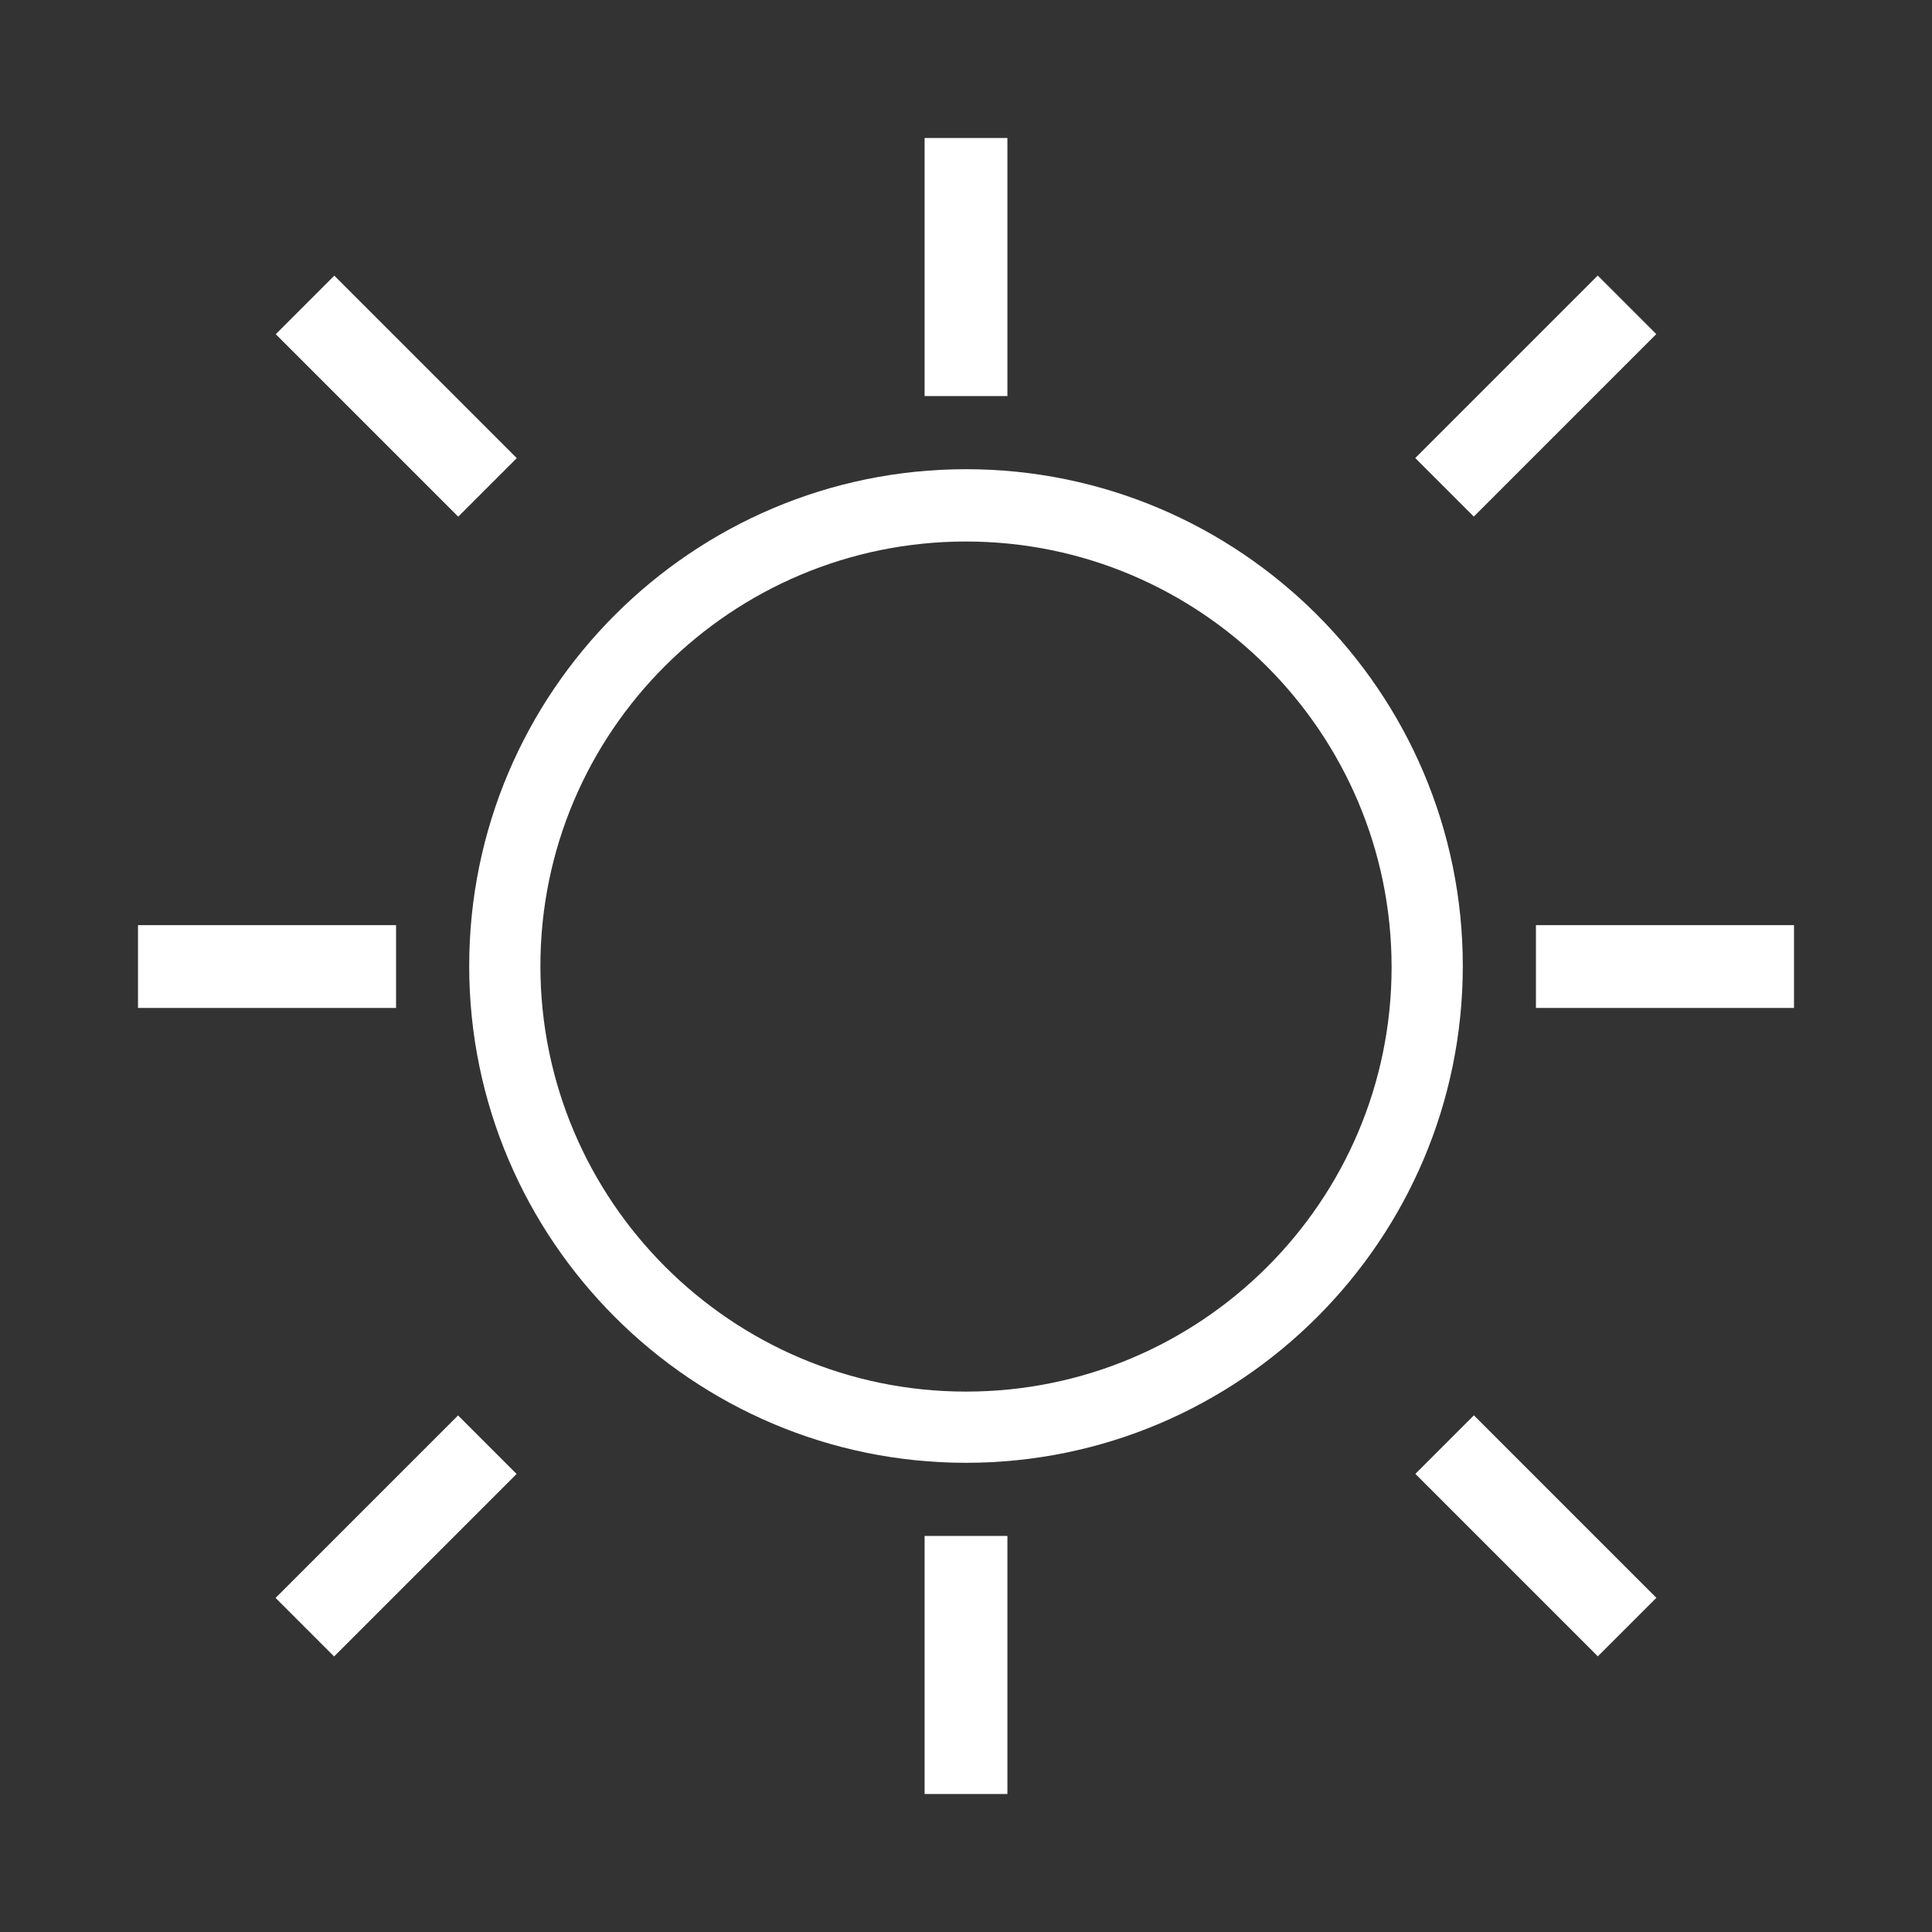
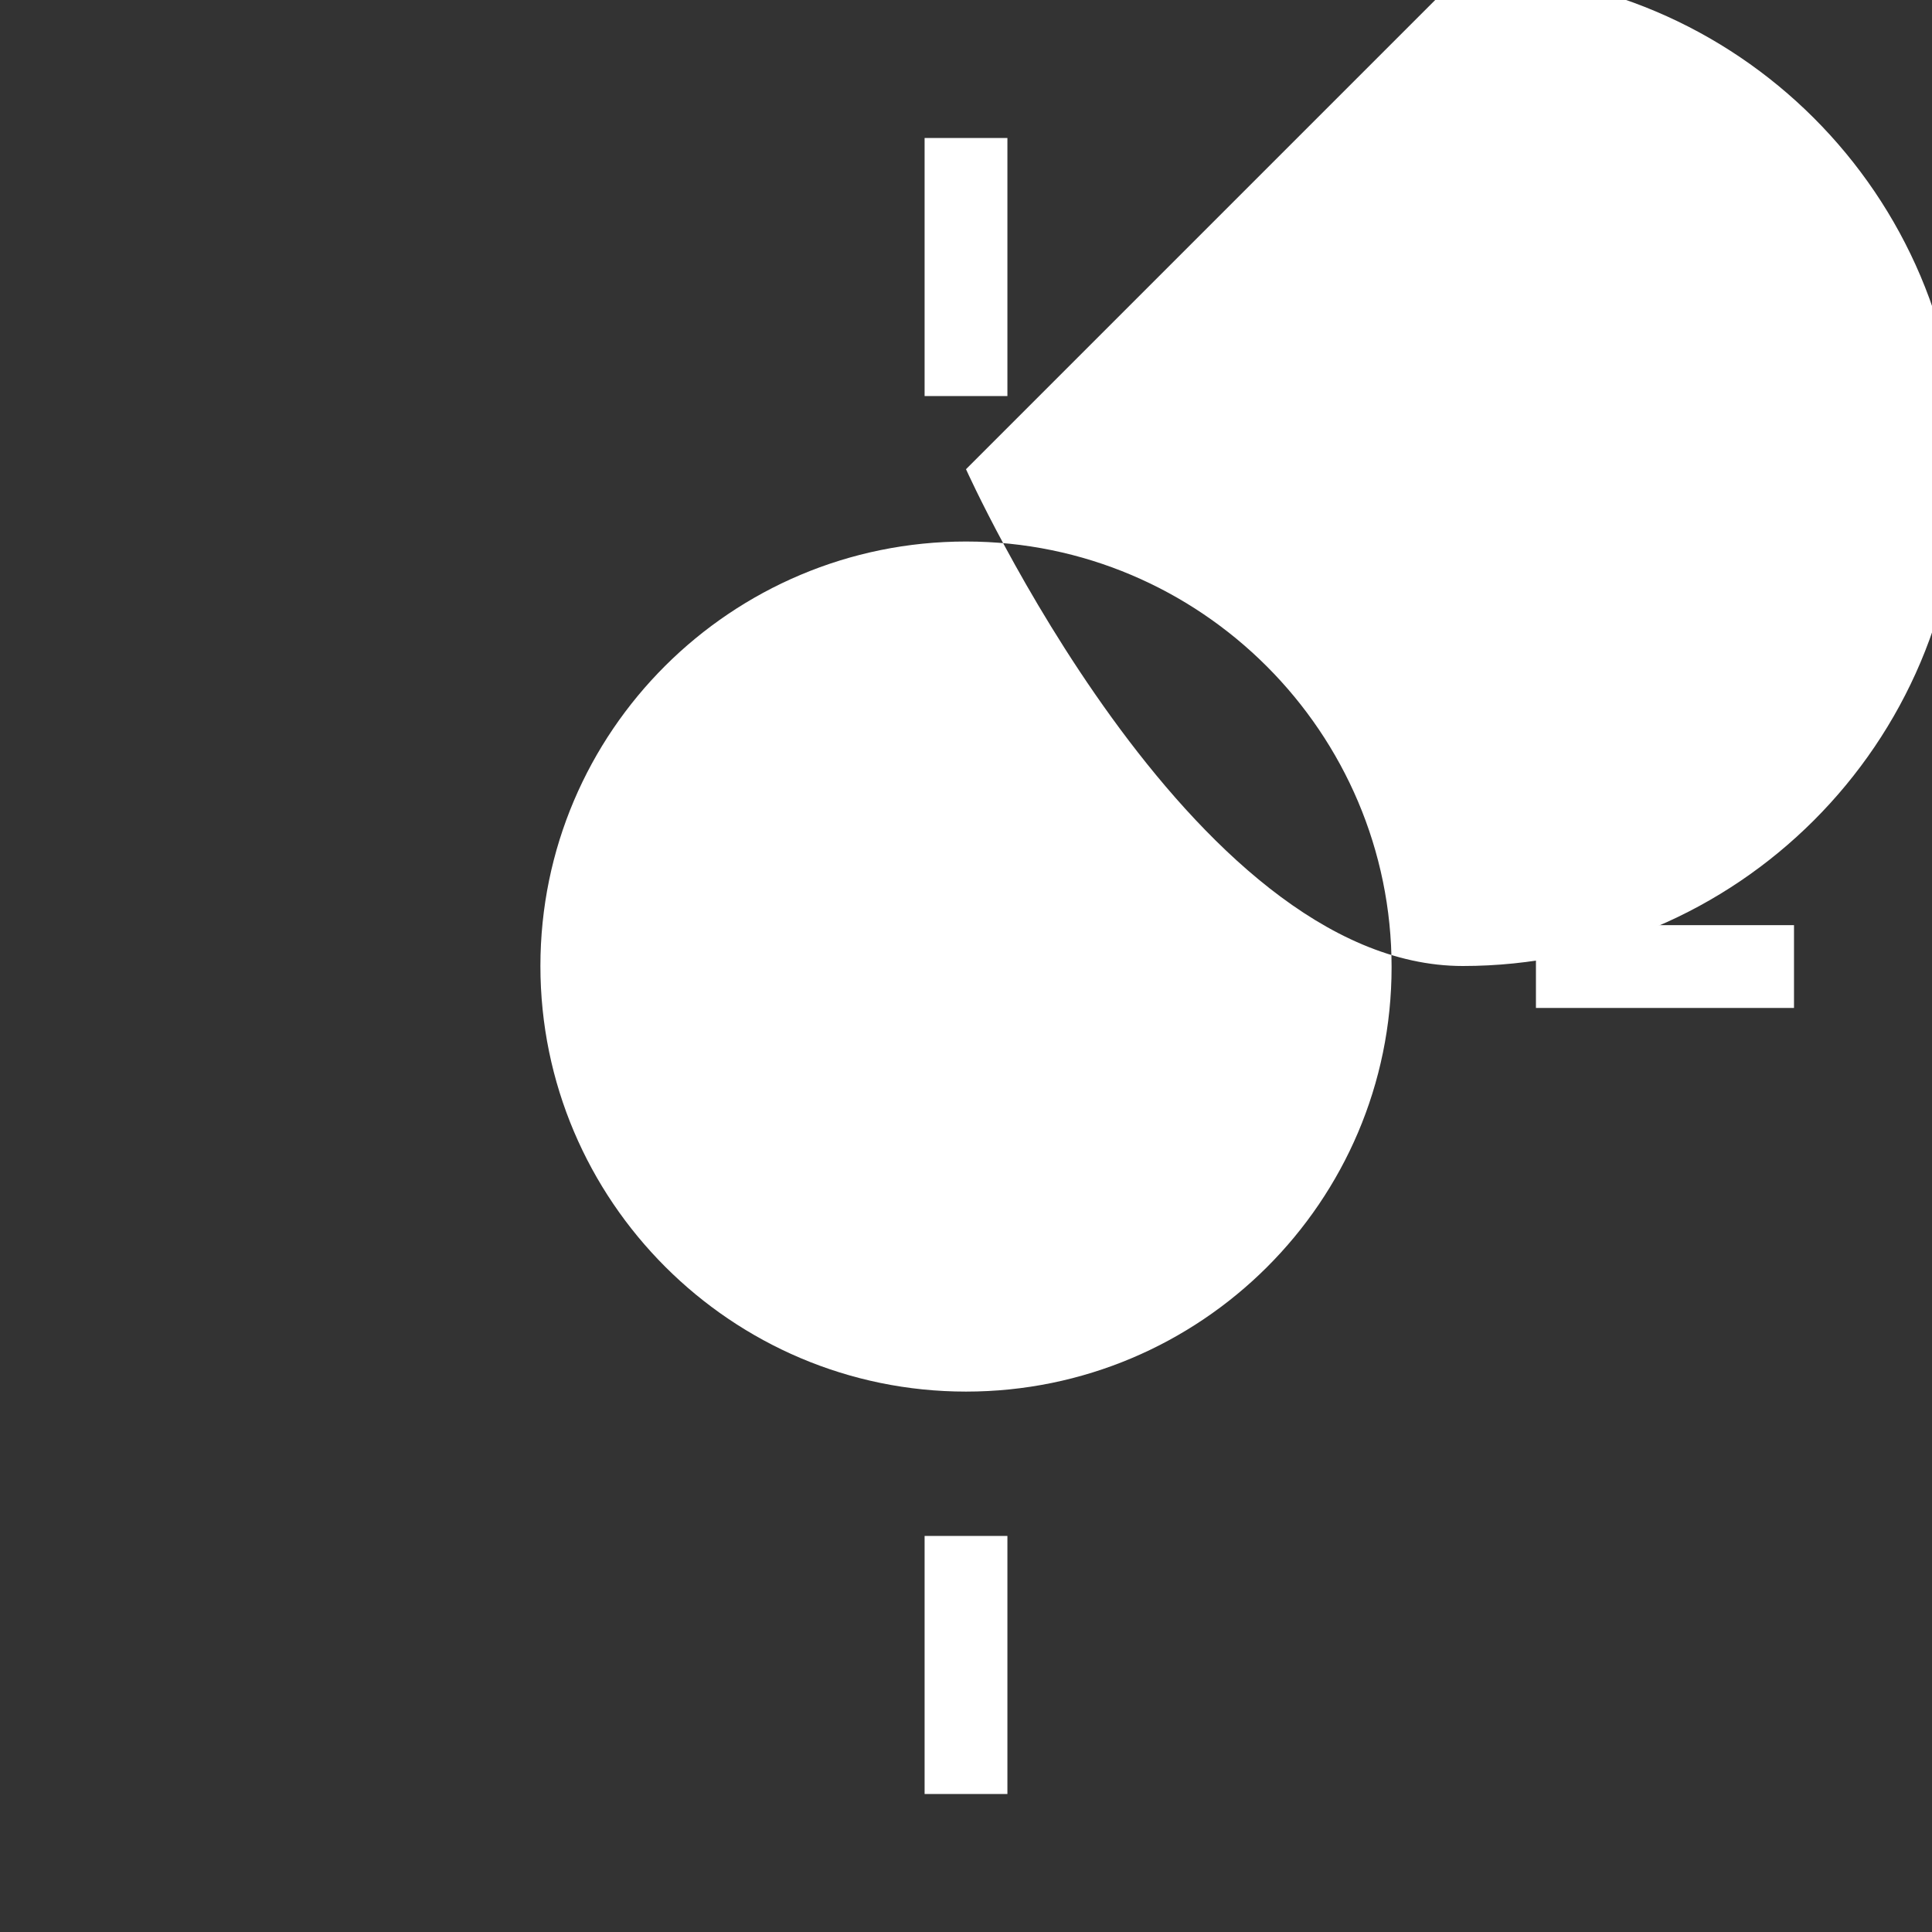
<svg xmlns="http://www.w3.org/2000/svg" id="Layer_1" data-name="Layer 1" viewBox="0 0 70 70">
  <rect x="0" y="0" width="70" height="70" fill="#333333" stroke="none" />
  <defs>
    <style>
      .cls-1 {
        fill: #fff;
      }
    </style>
  </defs>
-   <path class="cls-1" d="m35,17c-9.92,0-18,8.08-18,18s8.08,18,18,18,18-8.07,18-18-8.08-18-18-18Zm0,33.42c-8.5,0-15.42-6.92-15.42-15.42s6.92-15.38,15.42-15.38,15.42,6.92,15.42,15.42-6.92,15.38-15.42,15.38Z" />
+   <path class="cls-1" d="m35,17s8.08,18,18,18,18-8.07,18-18-8.08-18-18-18Zm0,33.42c-8.5,0-15.42-6.92-15.42-15.42s6.92-15.38,15.42-15.38,15.42,6.92,15.42,15.42-6.92,15.38-15.42,15.38Z" />
  <rect class="cls-1" x="55.65" y="33.52" width="9.35" height="3" />
-   <rect class="cls-1" x="5" y="33.52" width="9.35" height="3" />
  <rect class="cls-1" x="33.5" y="5" width="3" height="9.35" />
  <rect class="cls-1" x="33.5" y="55.65" width="3" height="9.35" />
-   <rect class="cls-1" x="50.97" y="12.85" width="9.35" height="3" transform="translate(6.15 43.55) rotate(-45)" />
-   <rect class="cls-1" x="9.68" y="54.15" width="9.35" height="3" transform="translate(-35.15 26.45) rotate(-45)" />
-   <rect class="cls-1" x="12.85" y="9.68" width="3" height="9.35" transform="translate(-5.94 14.35) rotate(-45)" />
-   <rect class="cls-1" x="54.15" y="50.97" width="3" height="9.35" transform="translate(-23.05 55.65) rotate(-45)" />
</svg>